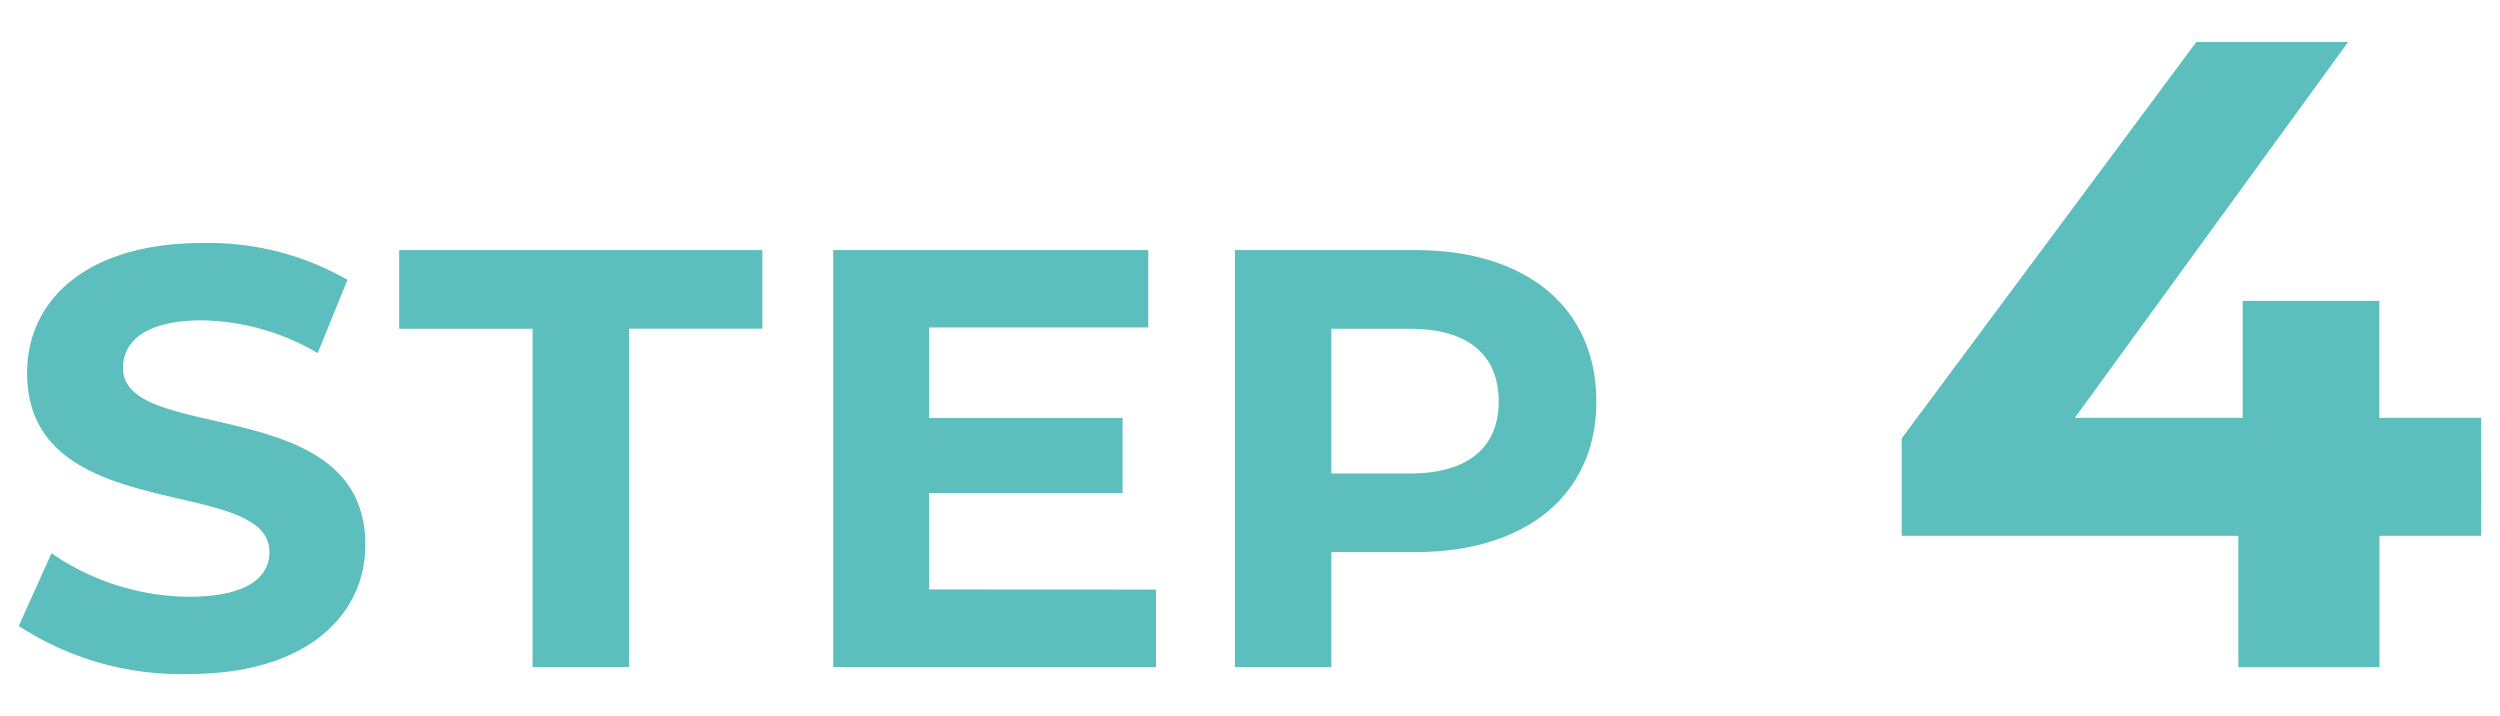
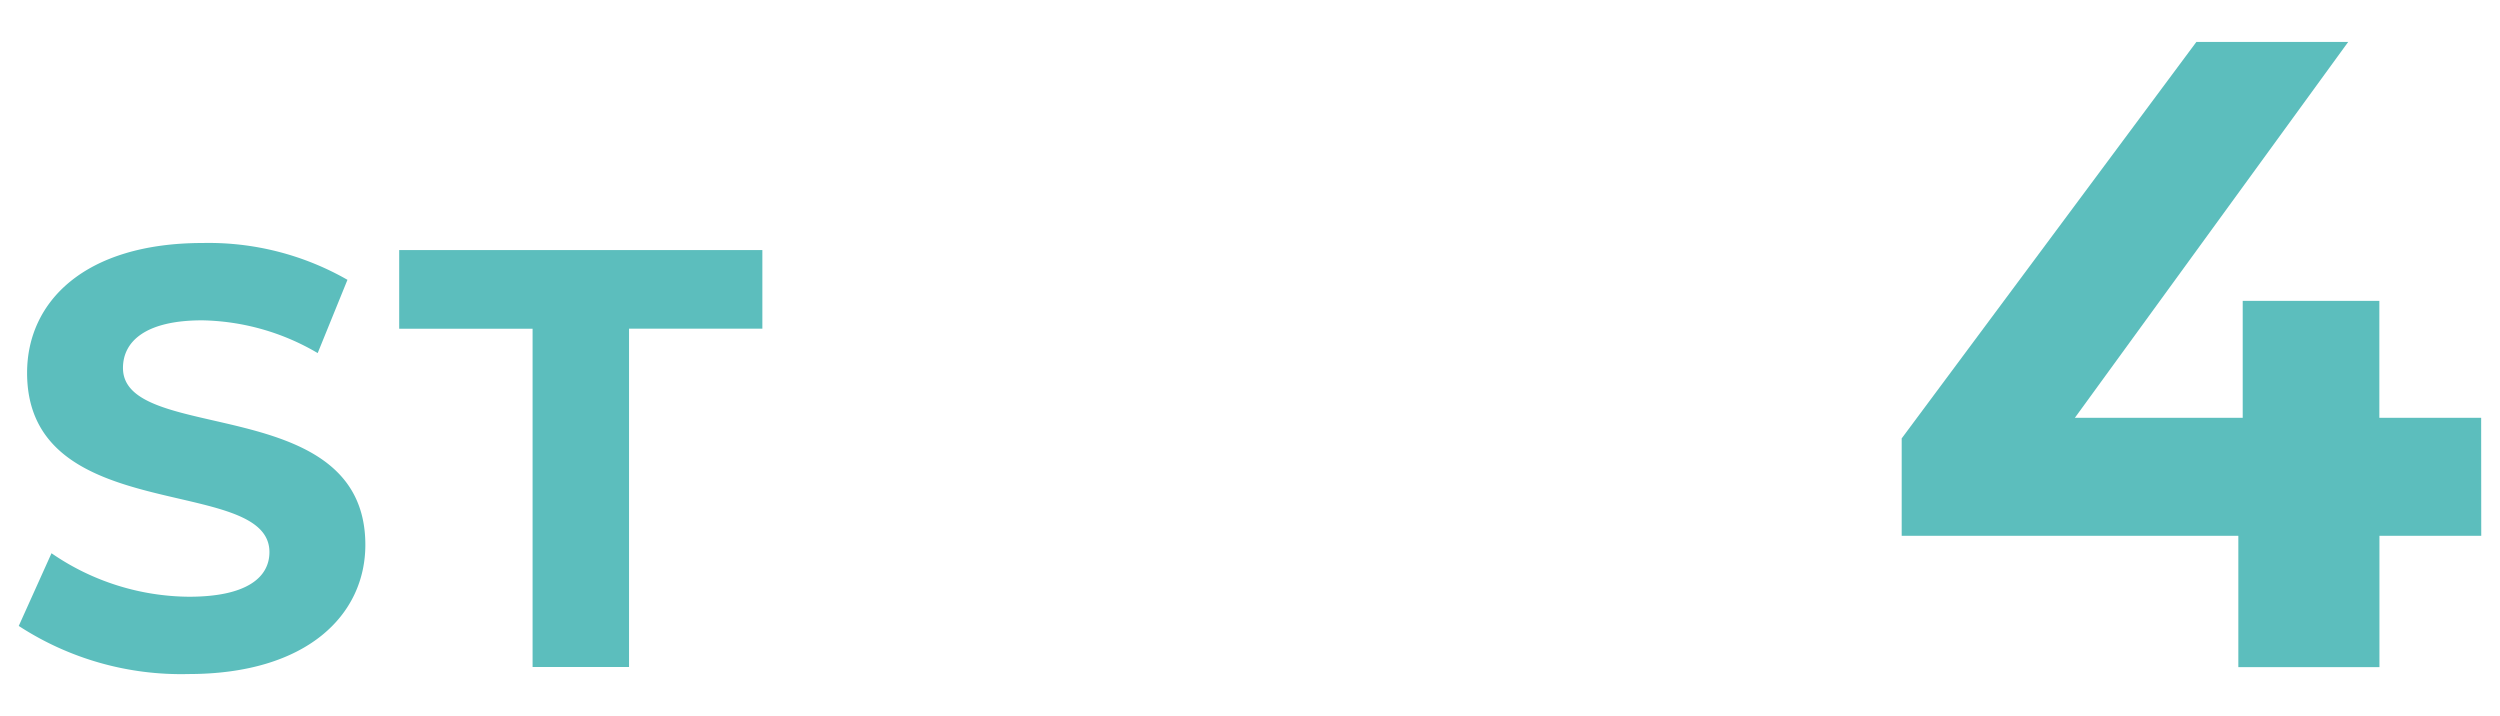
<svg xmlns="http://www.w3.org/2000/svg" viewBox="0 0 83.982 24.043">
  <defs>
    <style>.cls-1{fill:none;}.cls-2{isolation:isolate;}.cls-3{fill:#5cbebd;}</style>
  </defs>
  <title>アセット 44</title>
  <g id="レイヤー_2" data-name="レイヤー 2">
    <g id="レイヤー_1-2" data-name="レイヤー 1">
-       <rect class="cls-1" width="83.982" height="24.043" />
      <g id="STEP_1" data-name="STEP 1" class="cls-2">
        <g class="cls-2">
          <path class="cls-3" d="M.63,21.027l1.1-2.442a8.234,8.234,0,0,0,4.621,1.461c1.921,0,2.7-.64,2.7-1.5,0-2.621-8.141-.82-8.141-6.021,0-2.381,1.92-4.362,5.9-4.362A9.381,9.381,0,0,1,11.672,9.4l-1,2.461a7.9,7.9,0,0,0-3.881-1.1c-1.92,0-2.66.721-2.66,1.6,0,2.58,8.142.8,8.142,5.941,0,2.34-1.94,4.341-5.941,4.341A9.986,9.986,0,0,1,.63,21.027Z" />
          <path class="cls-3" d="M17.891,11.044H13.41V8.4h12.2v2.64H21.131V22.407h-3.24Z" />
-           <path class="cls-3" d="M38.833,19.806v2.6H27.99V8.4H38.573V11H31.21v3.041h6.5v2.521h-6.5v3.24Z" />
-           <path class="cls-3" d="M53.626,13.485c0,3.121-2.34,5.061-6.081,5.061H44.724v3.861h-3.24V8.4h6.061C51.286,8.4,53.626,10.344,53.626,13.485Zm-3.28,0c0-1.54-1-2.441-2.981-2.441H44.724v4.862h2.641C49.345,15.906,50.346,15.005,50.346,13.485Z" />
          <path class="cls-3" d="M83.352,18h-3.42v4.411h-4.74V18H63.883V14.727l9.9-13.319h5.1L69.7,14.036h5.639V10.107h4.59v3.929h3.42Z" />
        </g>
      </g>
    </g>
  </g>
</svg>